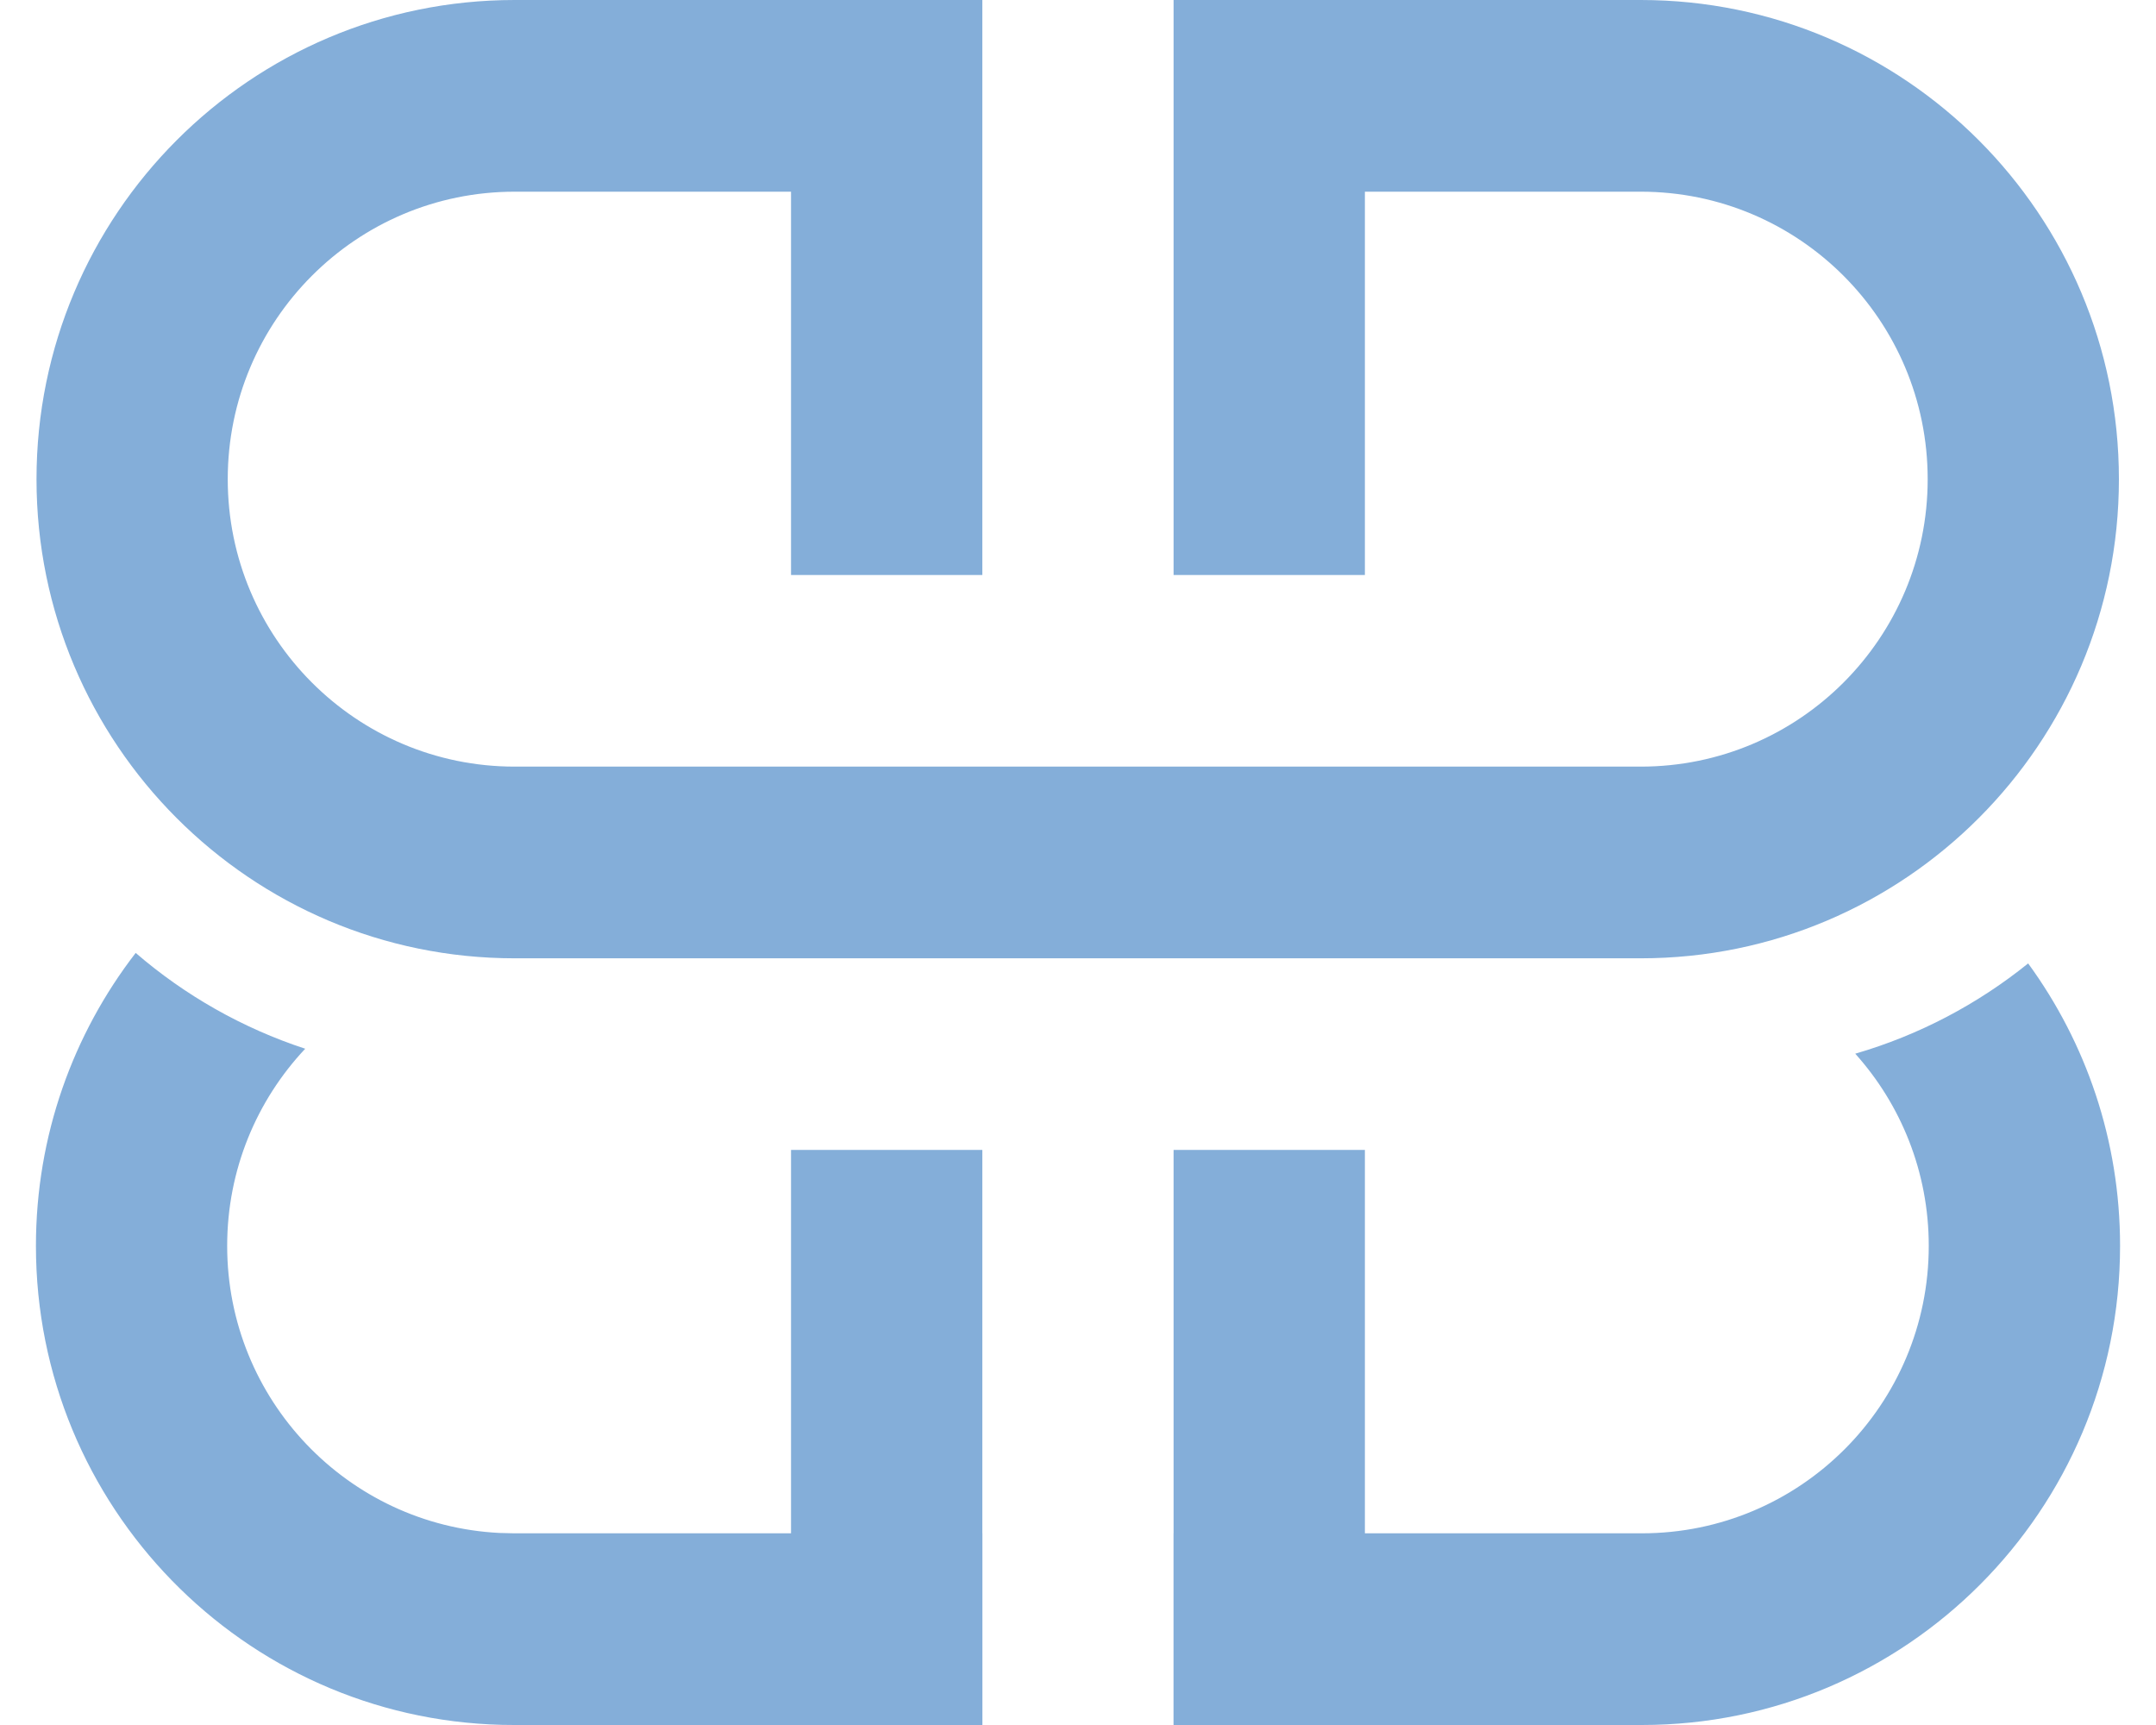
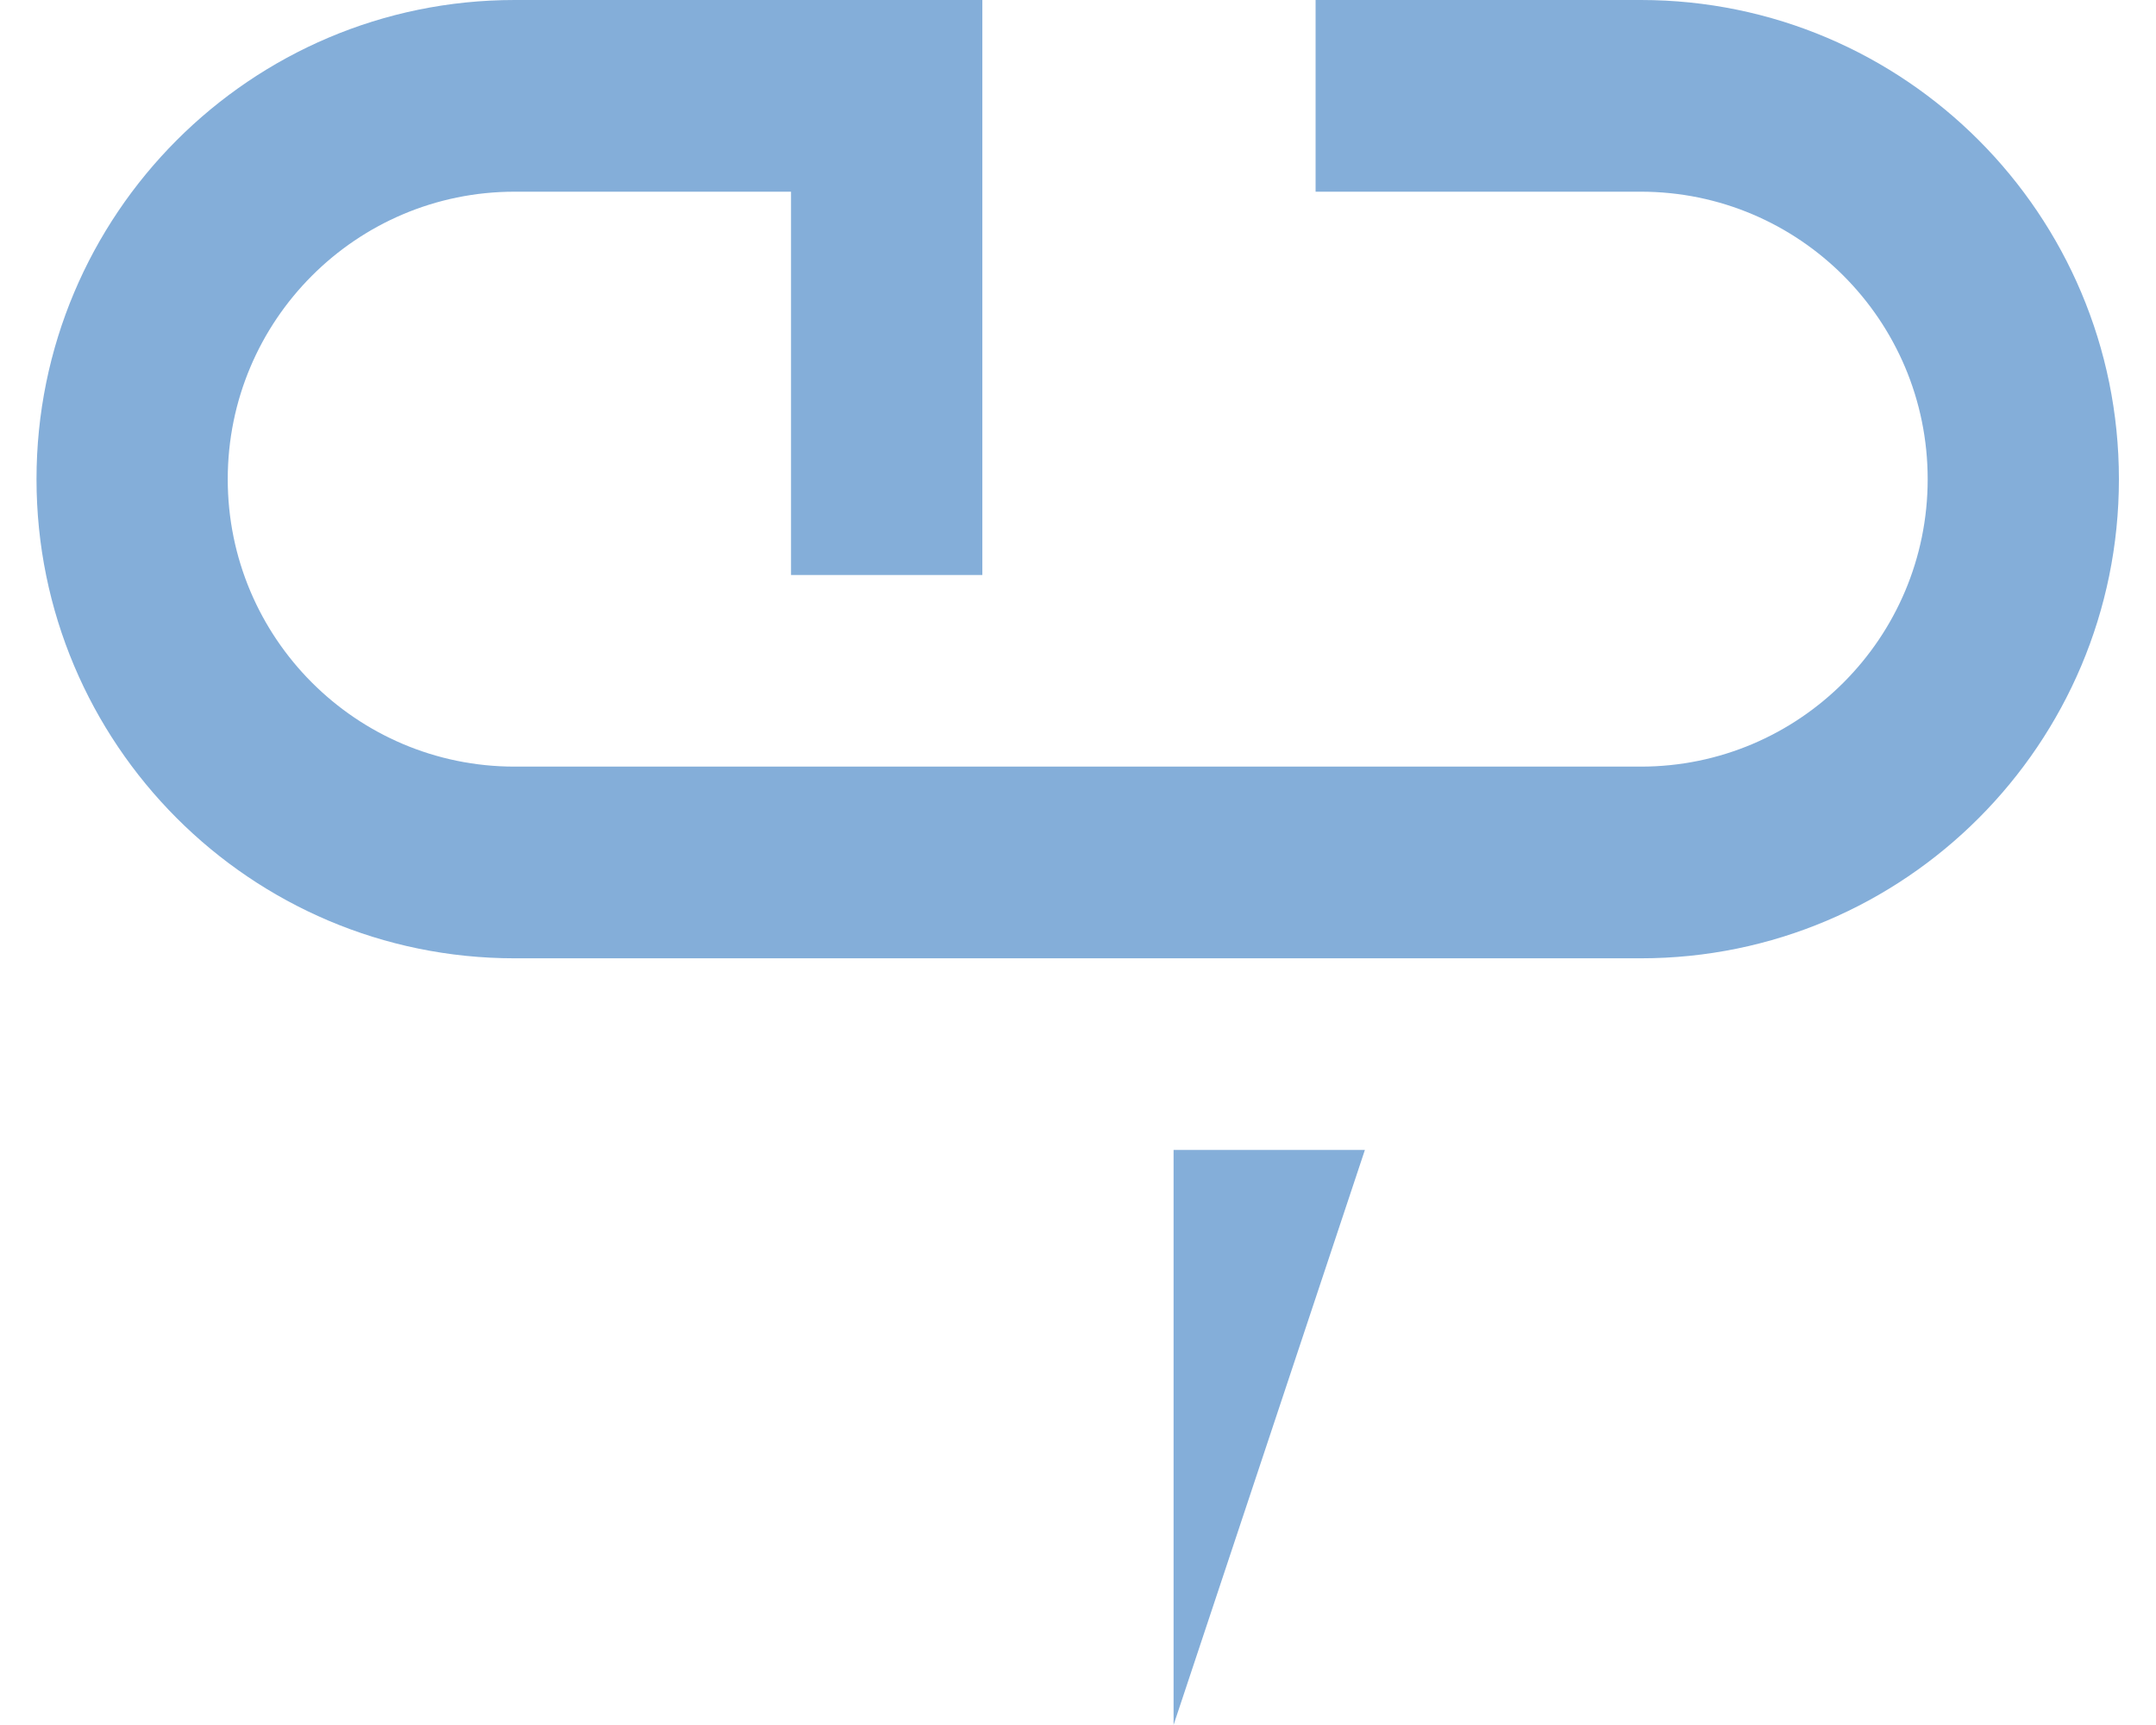
<svg xmlns="http://www.w3.org/2000/svg" width="30" height="24" viewBox="0 0 30 24" fill="none">
  <path d="M0.508 6.667C0.508 2.985 3.487 0 7.161 0H12.269V2.667H7.161C4.957 2.667 3.169 4.457 3.169 6.667C3.169 8.876 4.957 10.666 7.161 10.666H22.831C25.035 10.666 26.823 8.876 26.823 6.667C26.823 4.457 25.035 2.667 22.831 2.667H18.306V0H22.831C26.505 0 29.484 2.985 29.484 6.667C29.484 10.348 26.505 13.333 22.831 13.333H7.161C3.487 13.333 0.508 10.348 0.508 6.667Z" fill="#84AED9" />
-   <path d="M18.992 0L18.992 8L16.33 8L16.33 -1.16562e-07L18.992 0Z" fill="#84AED9" />
-   <path d="M18.992 15.999L18.992 23.999L16.33 23.999L16.33 15.999L18.992 15.999Z" fill="#84AED9" />
+   <path d="M18.992 15.999L16.33 23.999L16.33 15.999L18.992 15.999Z" fill="#84AED9" />
  <path d="M13.669 0L13.669 8L11.007 8L11.007 -1.16562e-07L13.669 0Z" fill="#84AED9" />
-   <path d="M13.669 15.999L13.669 23.999L11.007 23.999L11.007 15.999L13.669 15.999Z" fill="#84AED9" />
-   <path d="M1.888 13.258C2.571 13.847 3.371 14.304 4.247 14.591C3.574 15.307 3.161 16.272 3.161 17.334C3.161 19.474 4.839 21.221 6.948 21.328L7.154 21.333H13.669V24H7.154L6.982 23.998C3.387 23.907 0.5 20.958 0.5 17.334C0.5 15.799 1.018 14.385 1.888 13.258ZM28.221 13.404C29.025 14.506 29.5 15.864 29.5 17.334C29.5 21.015 26.521 24 22.846 24H16.331V21.333H22.846C25.051 21.333 26.838 19.543 26.838 17.334C26.838 16.306 26.451 15.368 25.815 14.66C26.704 14.402 27.519 13.97 28.221 13.404Z" fill="#84AED9" />
</svg>